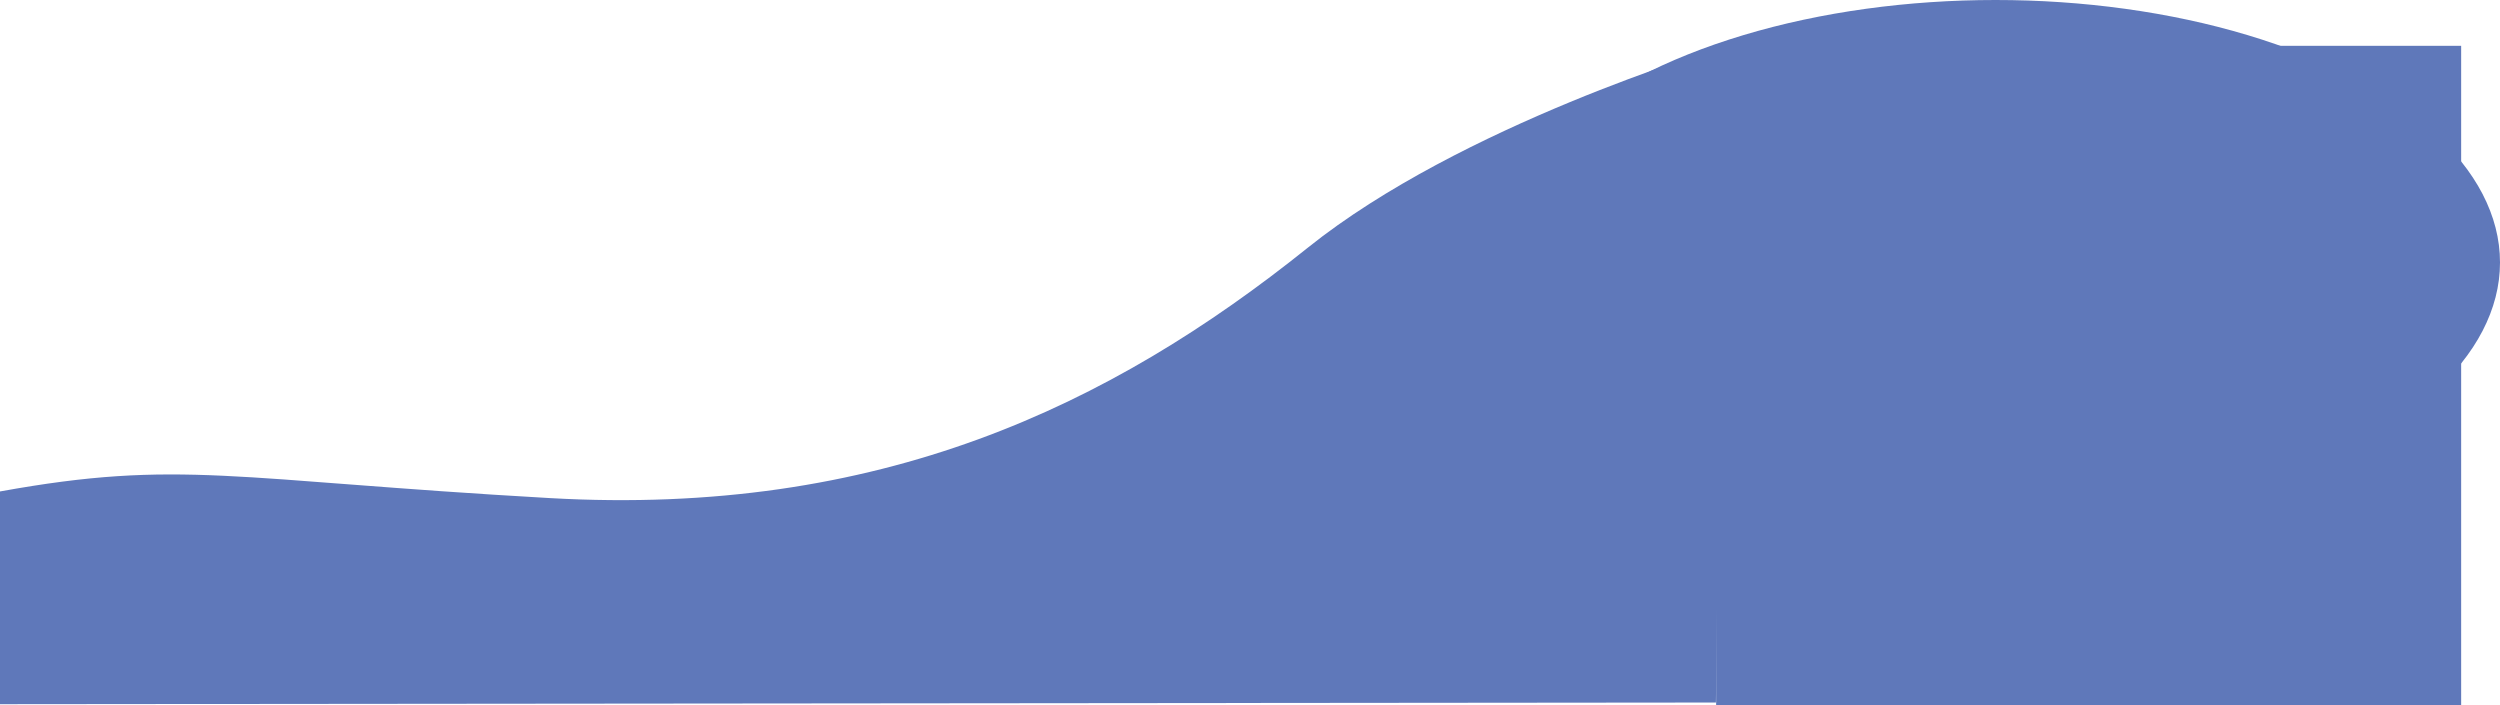
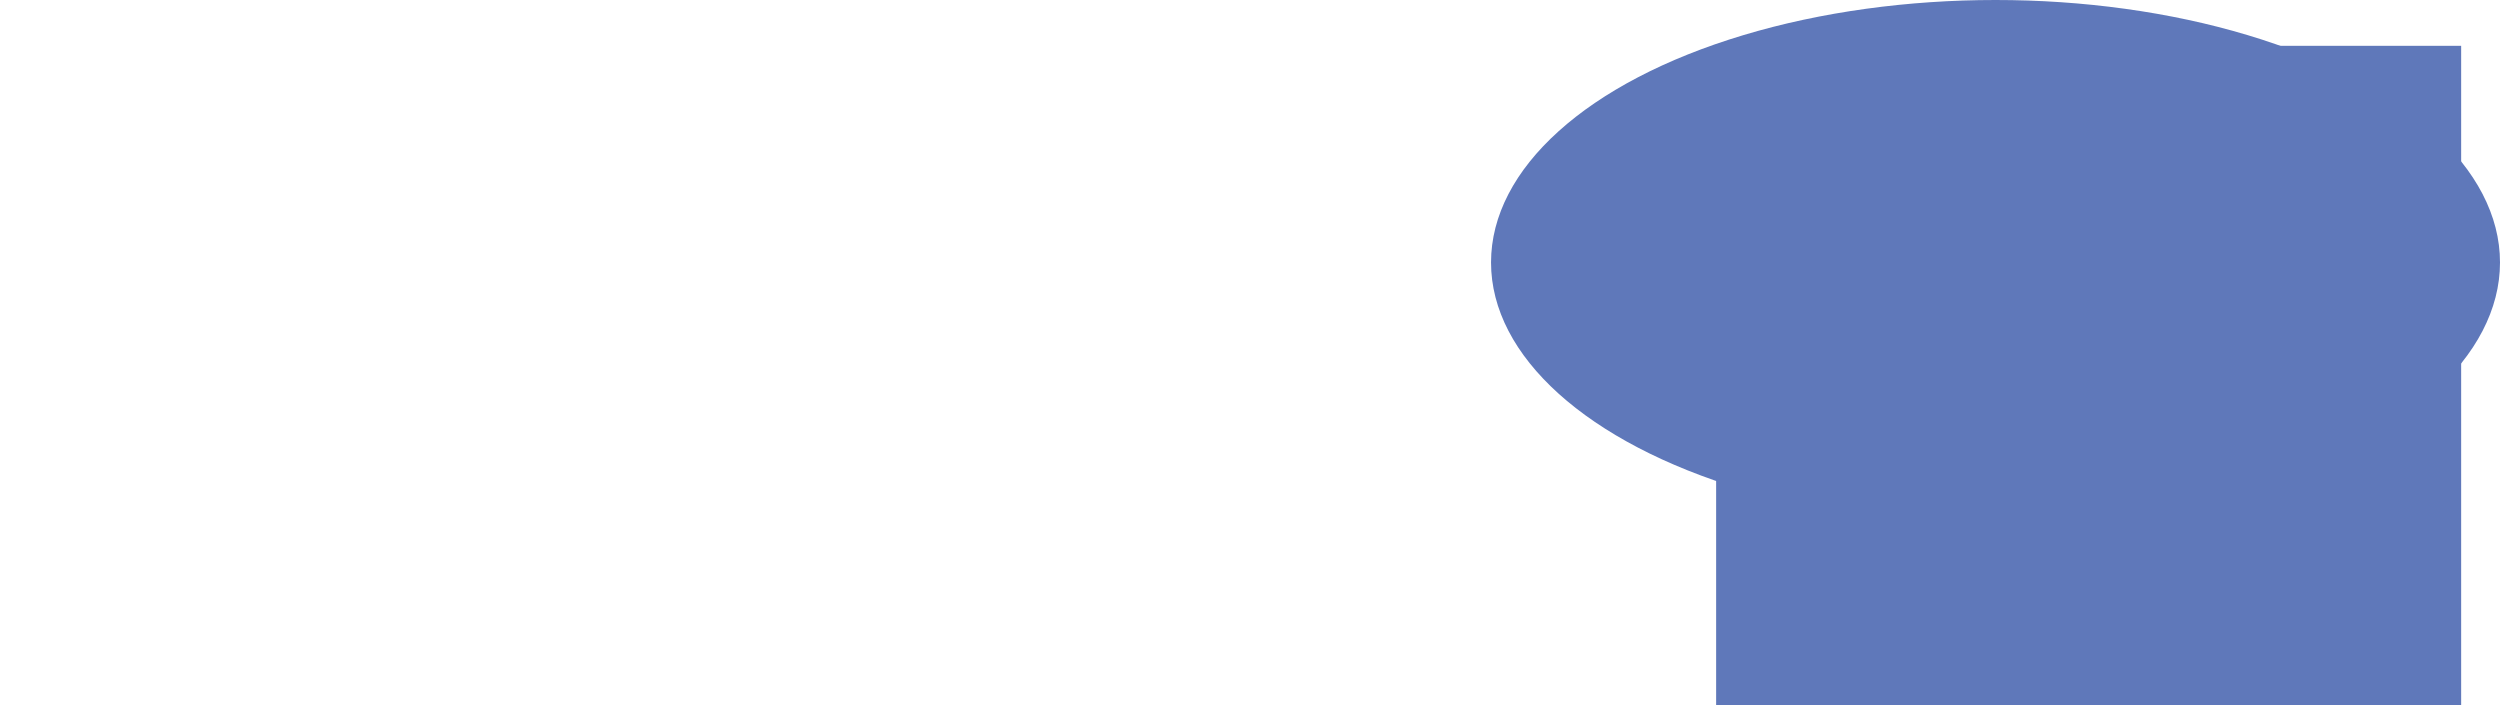
<svg xmlns="http://www.w3.org/2000/svg" width="2510" height="708" viewBox="0 0 2510 708" fill="none">
-   <path d="M0.002 493.419C180.84 460.677 232.755 481.923 552.04 500.083C882.405 518.871 1114.52 407.849 1312.92 248.777C1466.84 125.363 1723.65 49 1723.65 49L1729 164.125L1722.77 705.338L0 707V493.419H0.002Z" fill="#5F78BA" />
  <rect x="1723" y="46" width="748" height="662" fill="#5F78BA" />
  <ellipse cx="2003.5" cy="263.5" rx="506.5" ry="263.5" fill="#5F78BA" />
</svg>